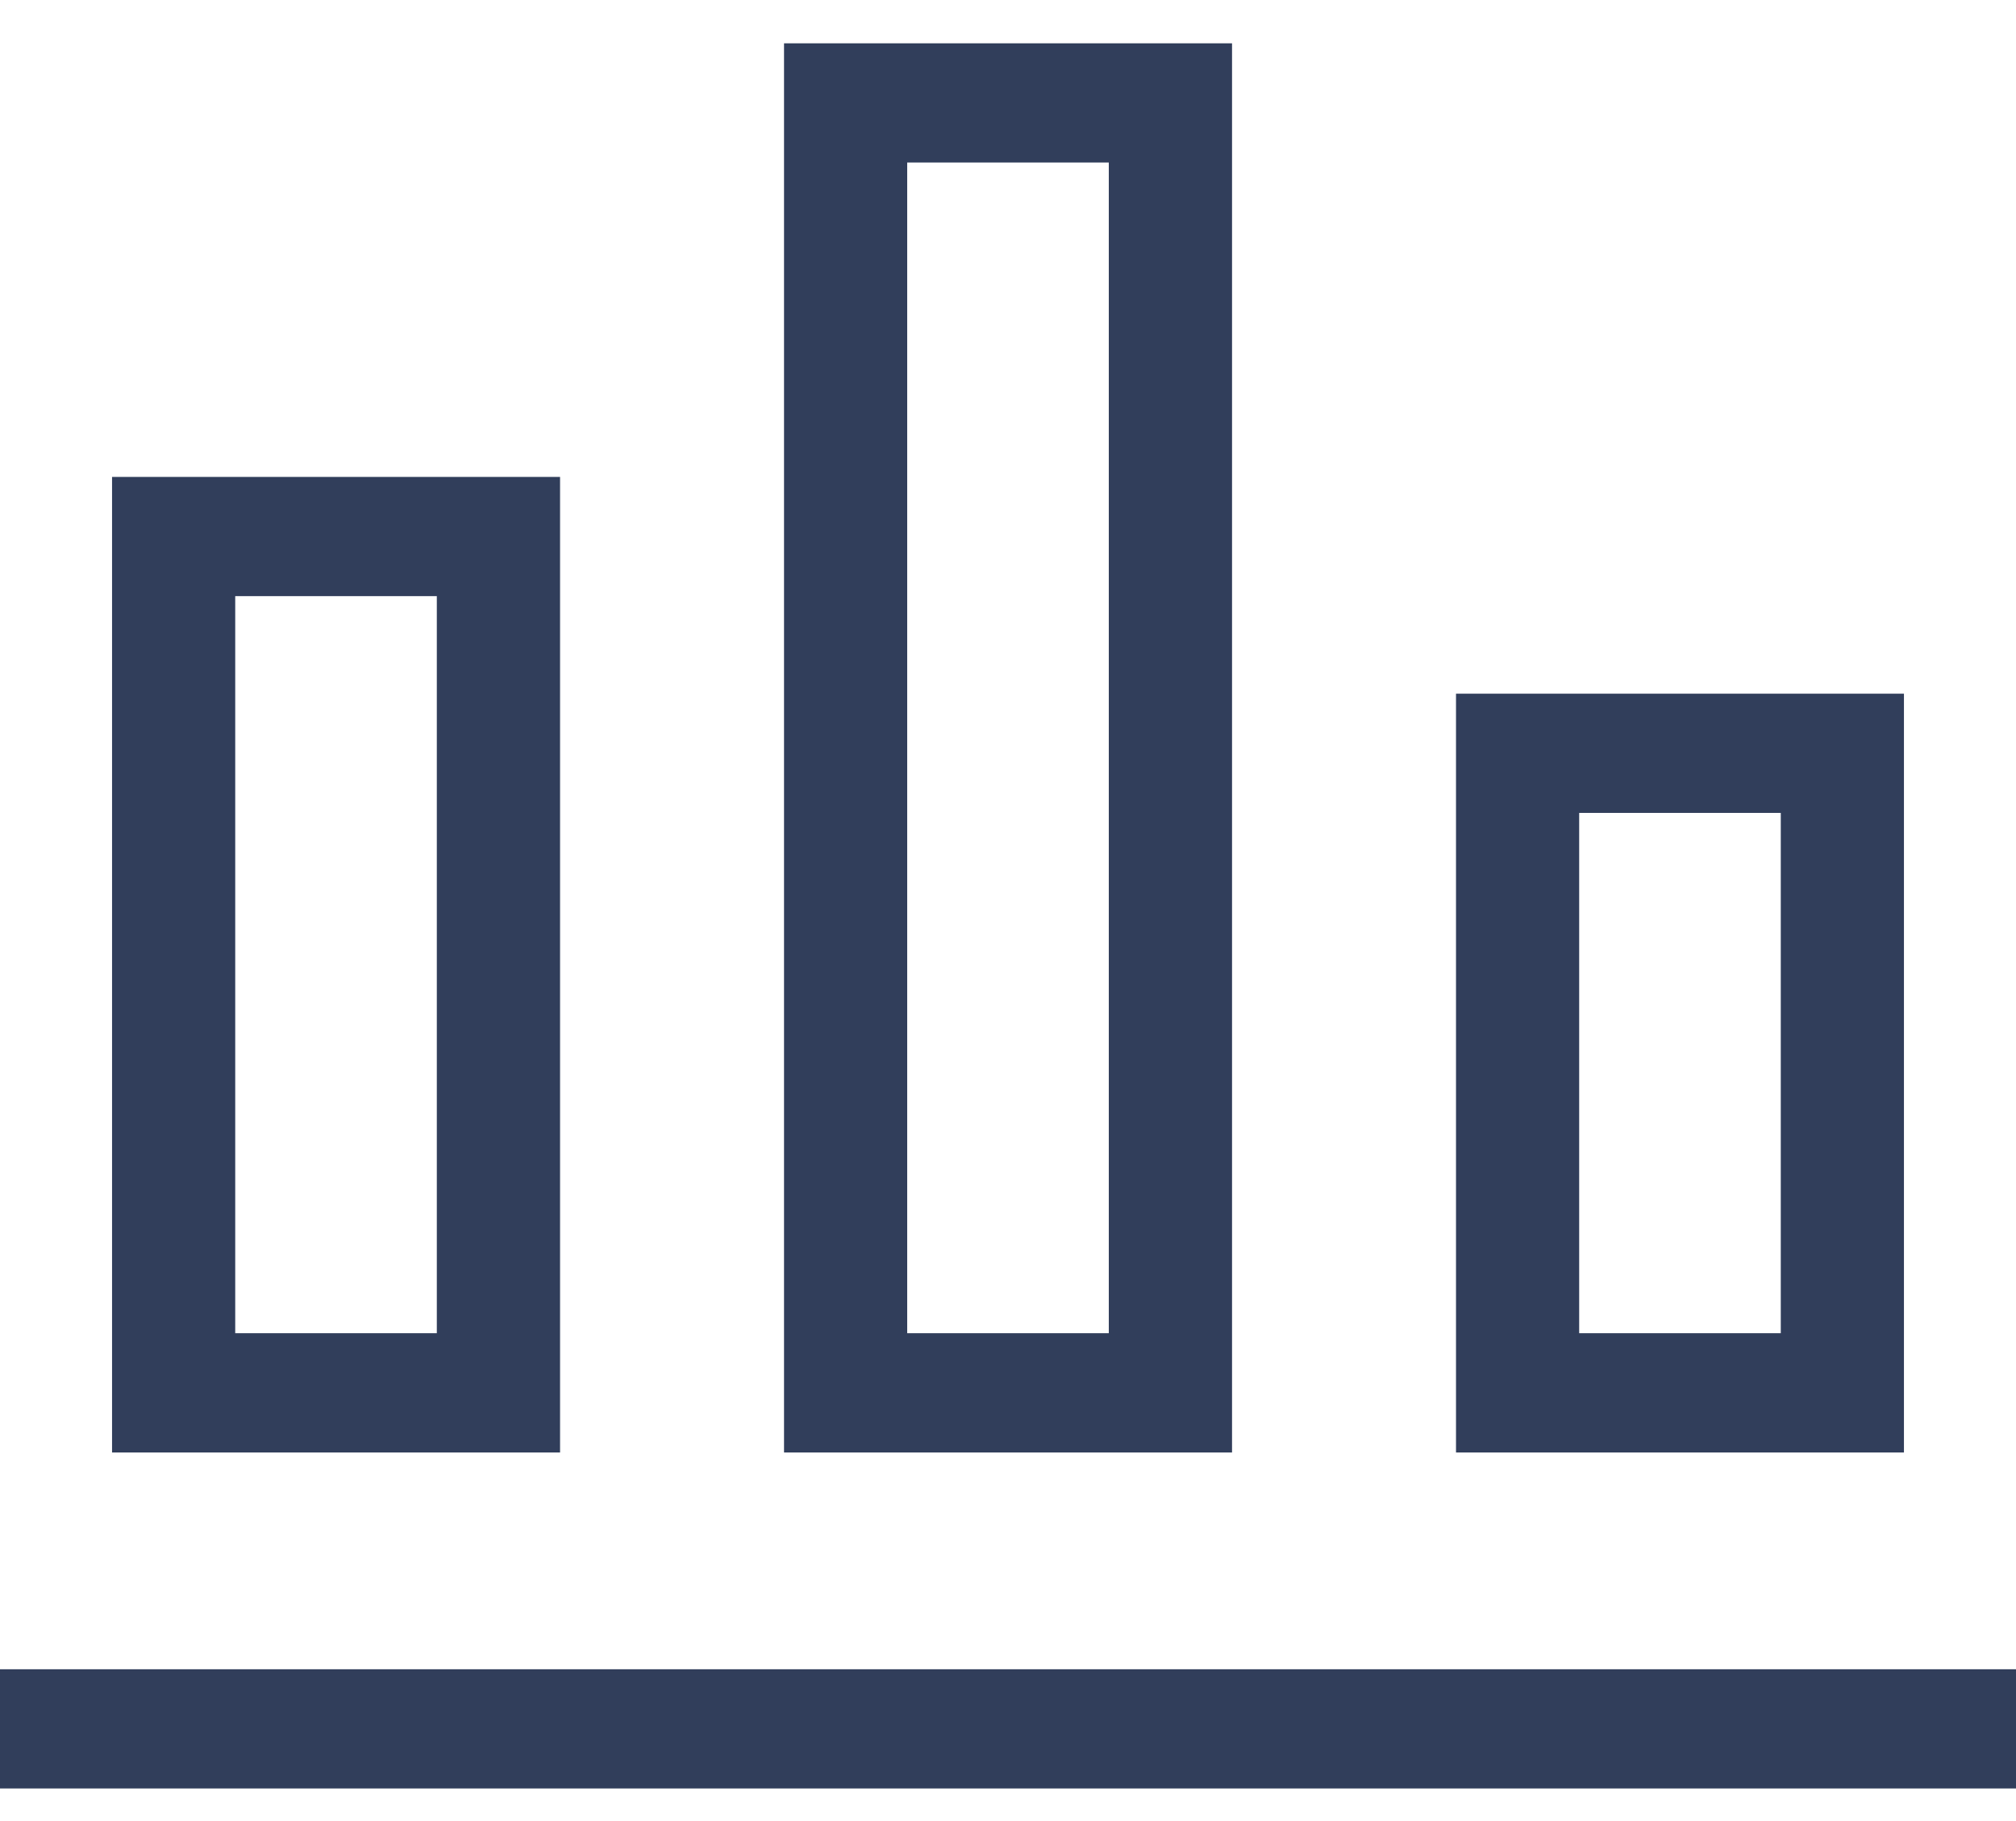
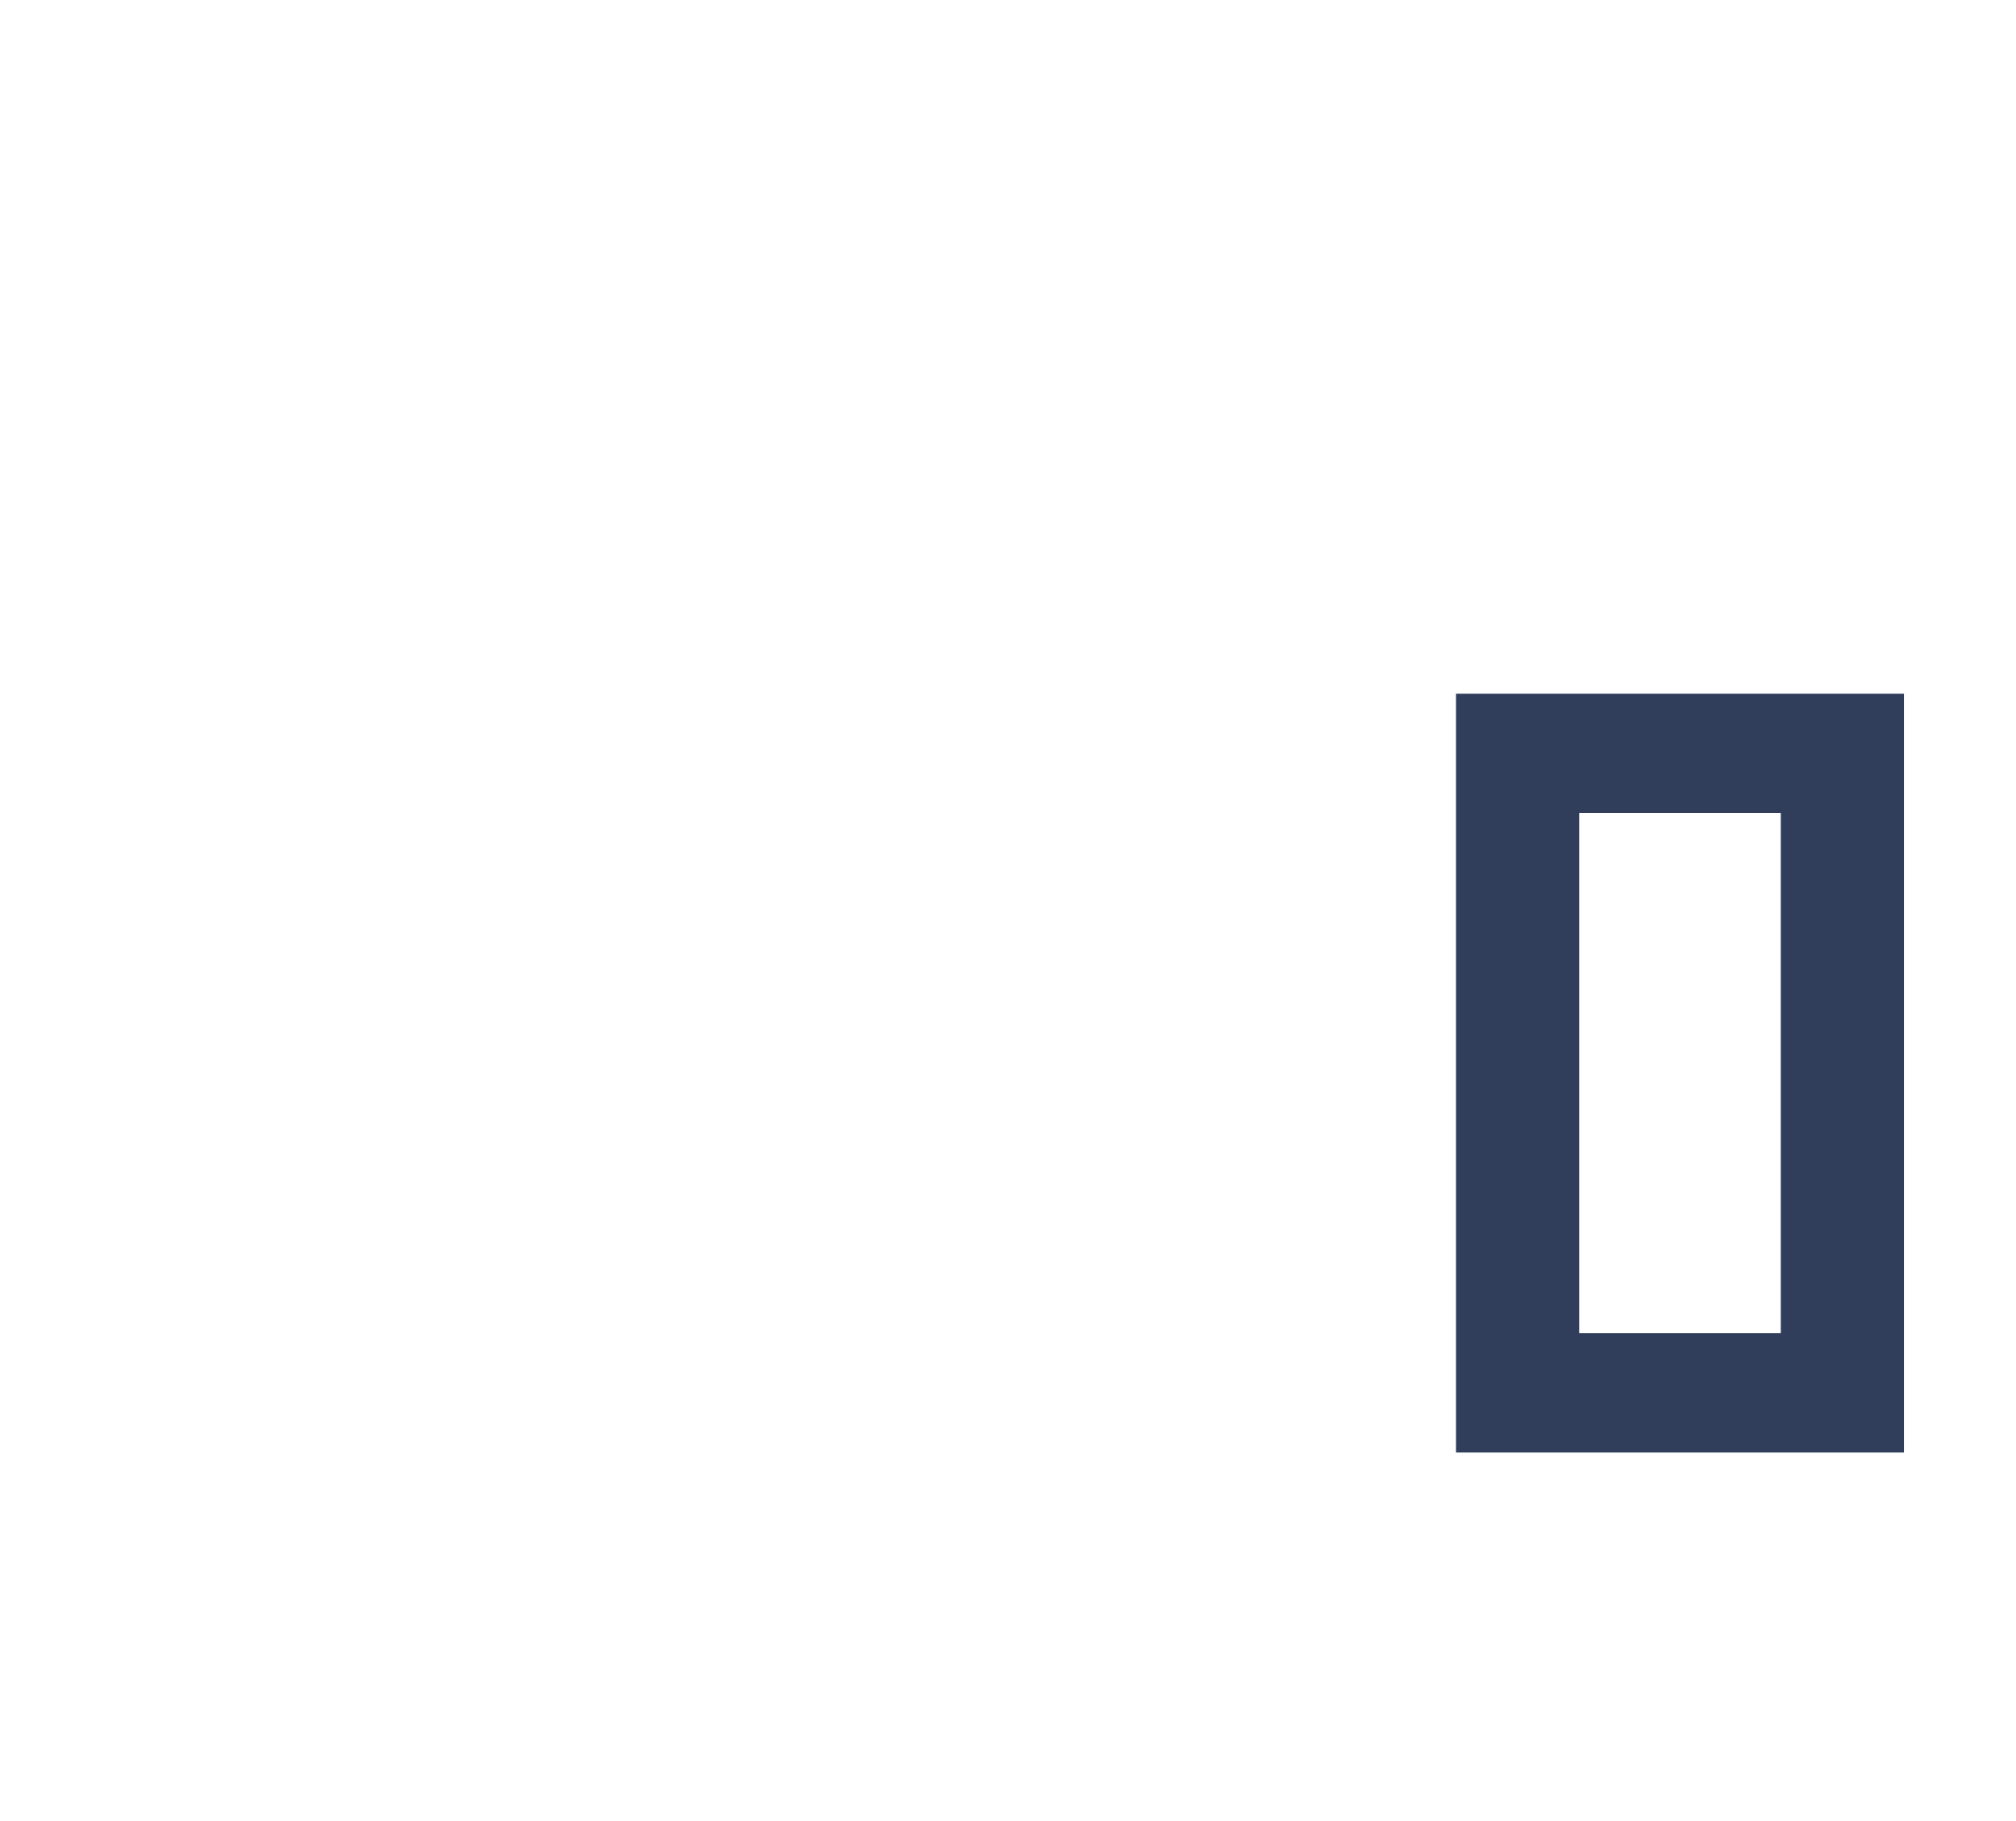
<svg xmlns="http://www.w3.org/2000/svg" width="31" height="28" viewBox="0 0 31 28" fill="none">
-   <path fill-rule="evenodd" clip-rule="evenodd" d="M12.056 0.666V22.333H18.945V0.666H12.056ZM17.05 2.499H13.95V20.499H17.05V2.499ZM1.723 7.333H8.612V22.333H1.723V7.333ZM3.617 9.166H6.717V20.499H3.617V9.166Z" fill="#313E5B" />
-   <path fill-rule="evenodd" clip-rule="evenodd" d="M31 25.666H0V27.499H31V25.666Z" fill="#313E5B" />
  <path fill-rule="evenodd" clip-rule="evenodd" d="M22.389 10.666H29.277V22.333H22.389V10.666ZM24.283 12.499H27.383V20.499H24.283V12.499Z" fill="#313E5B" />
</svg>